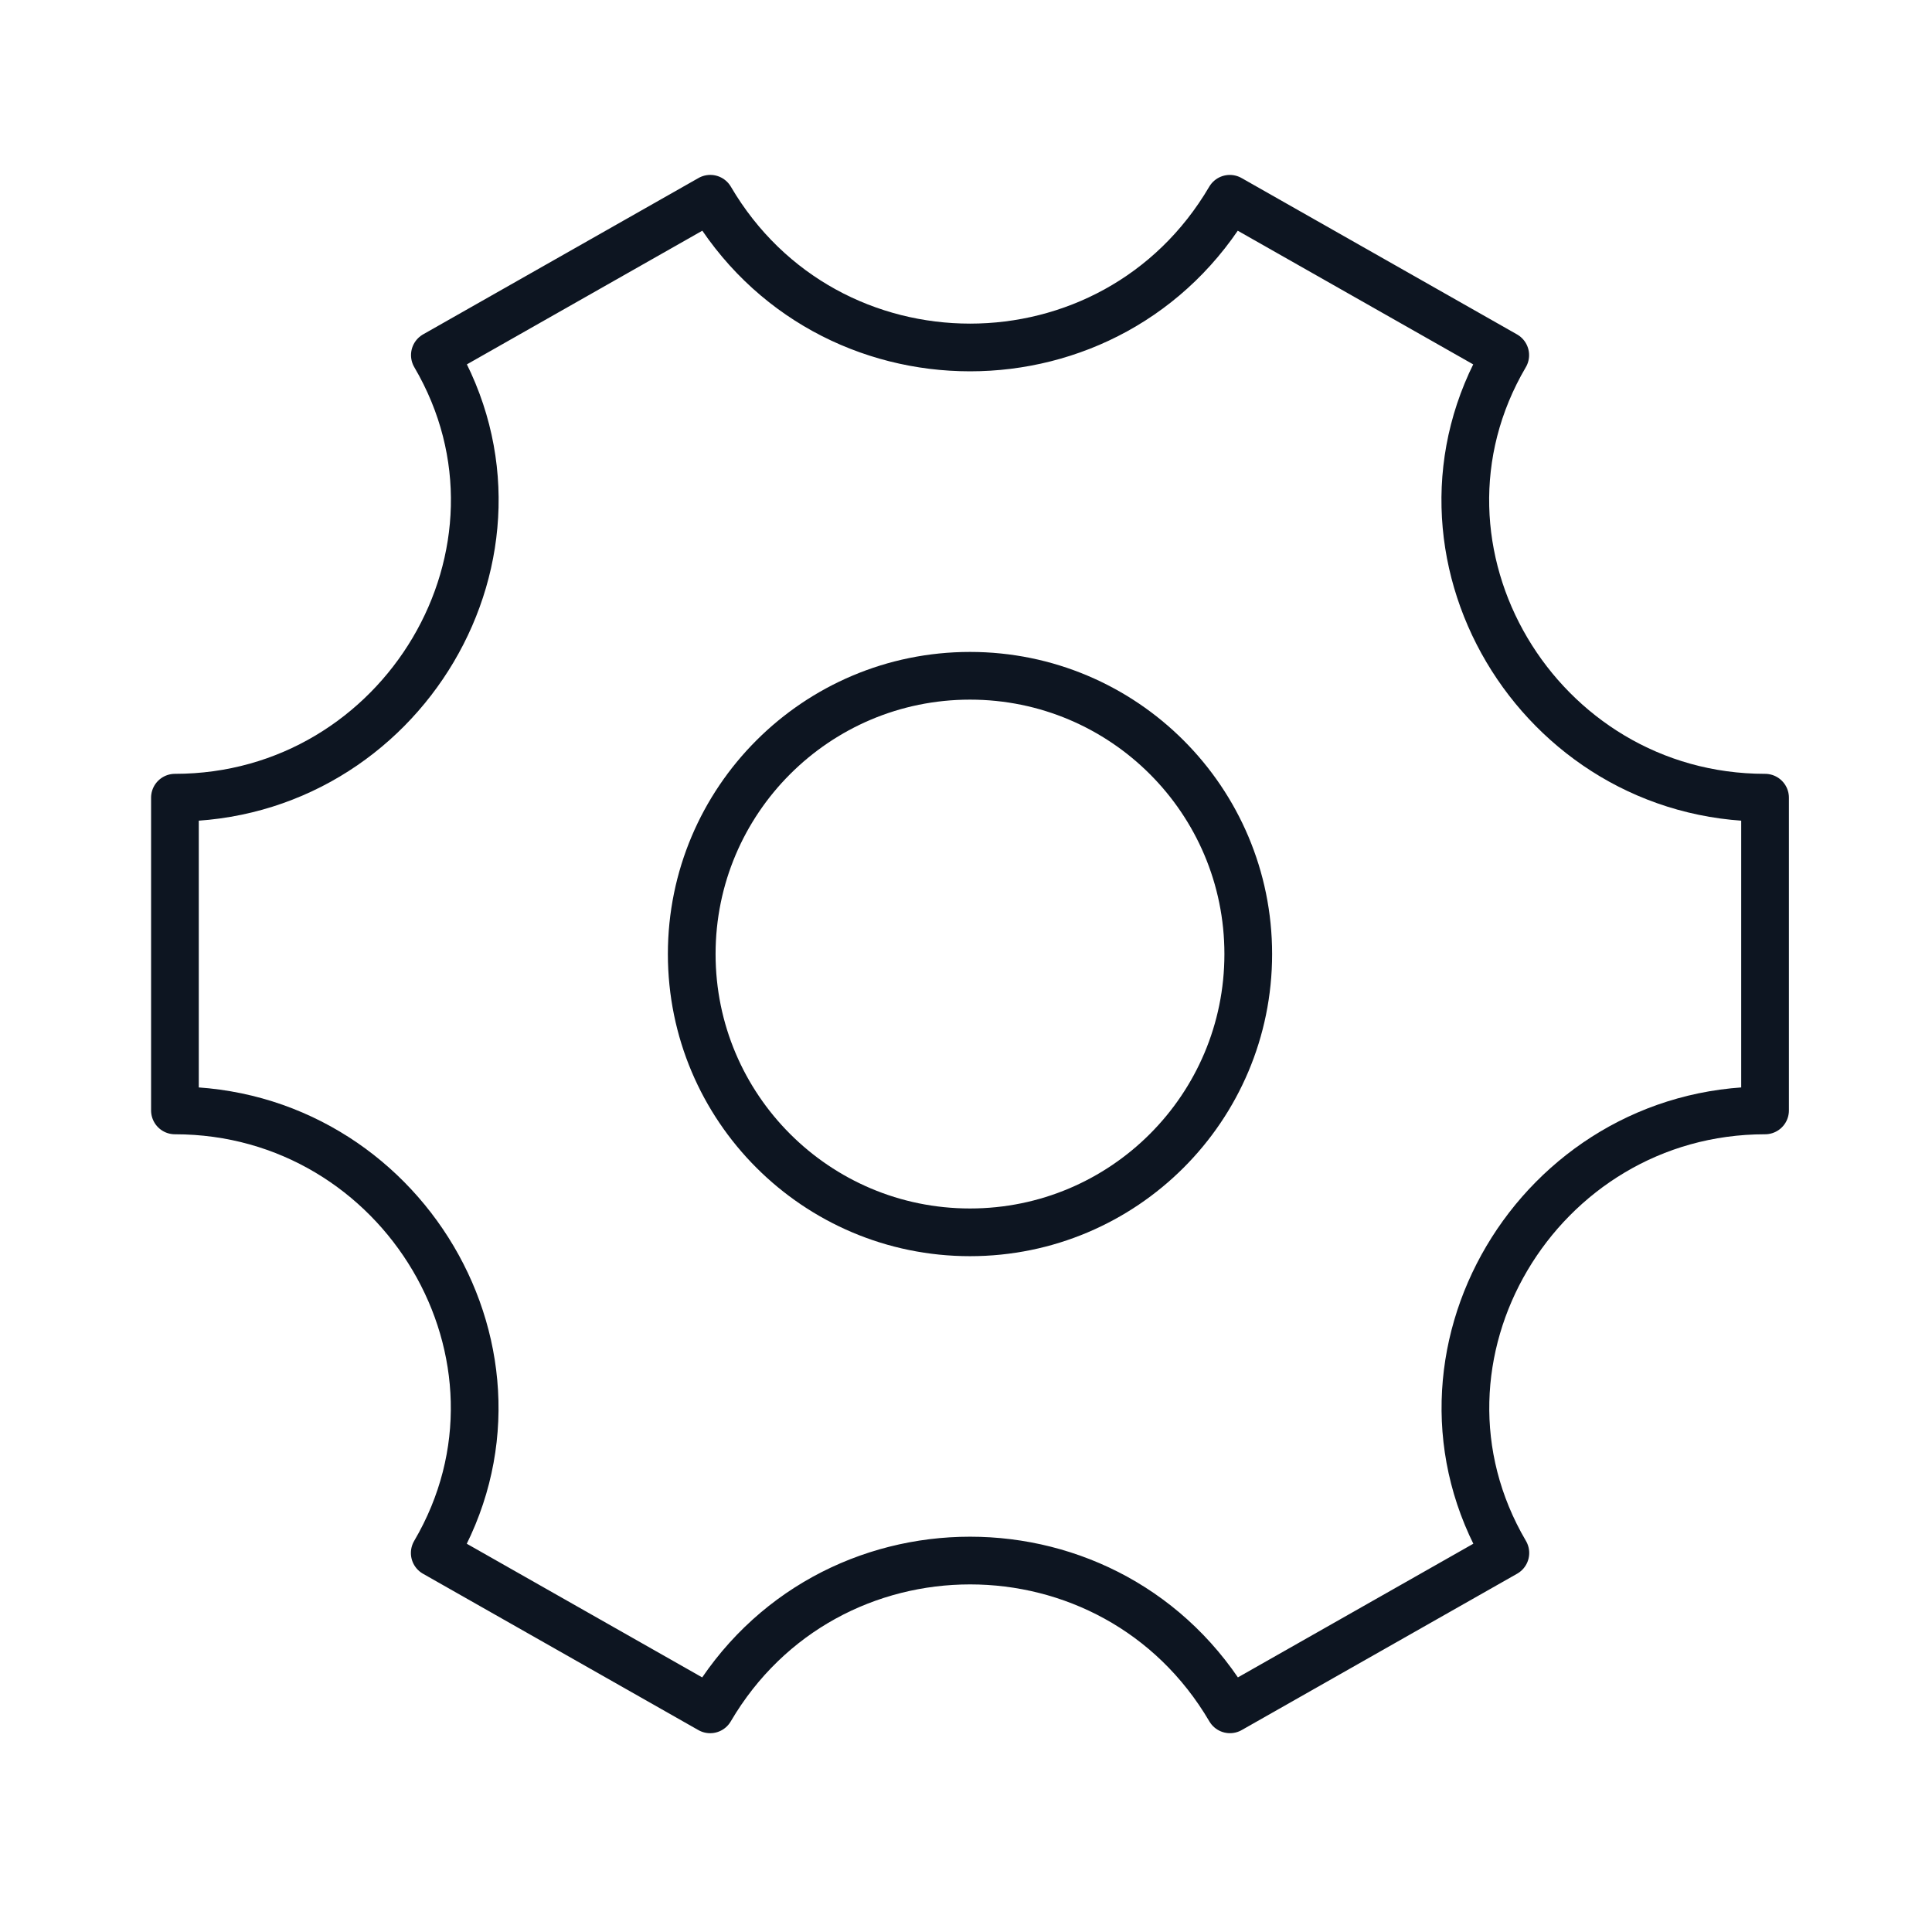
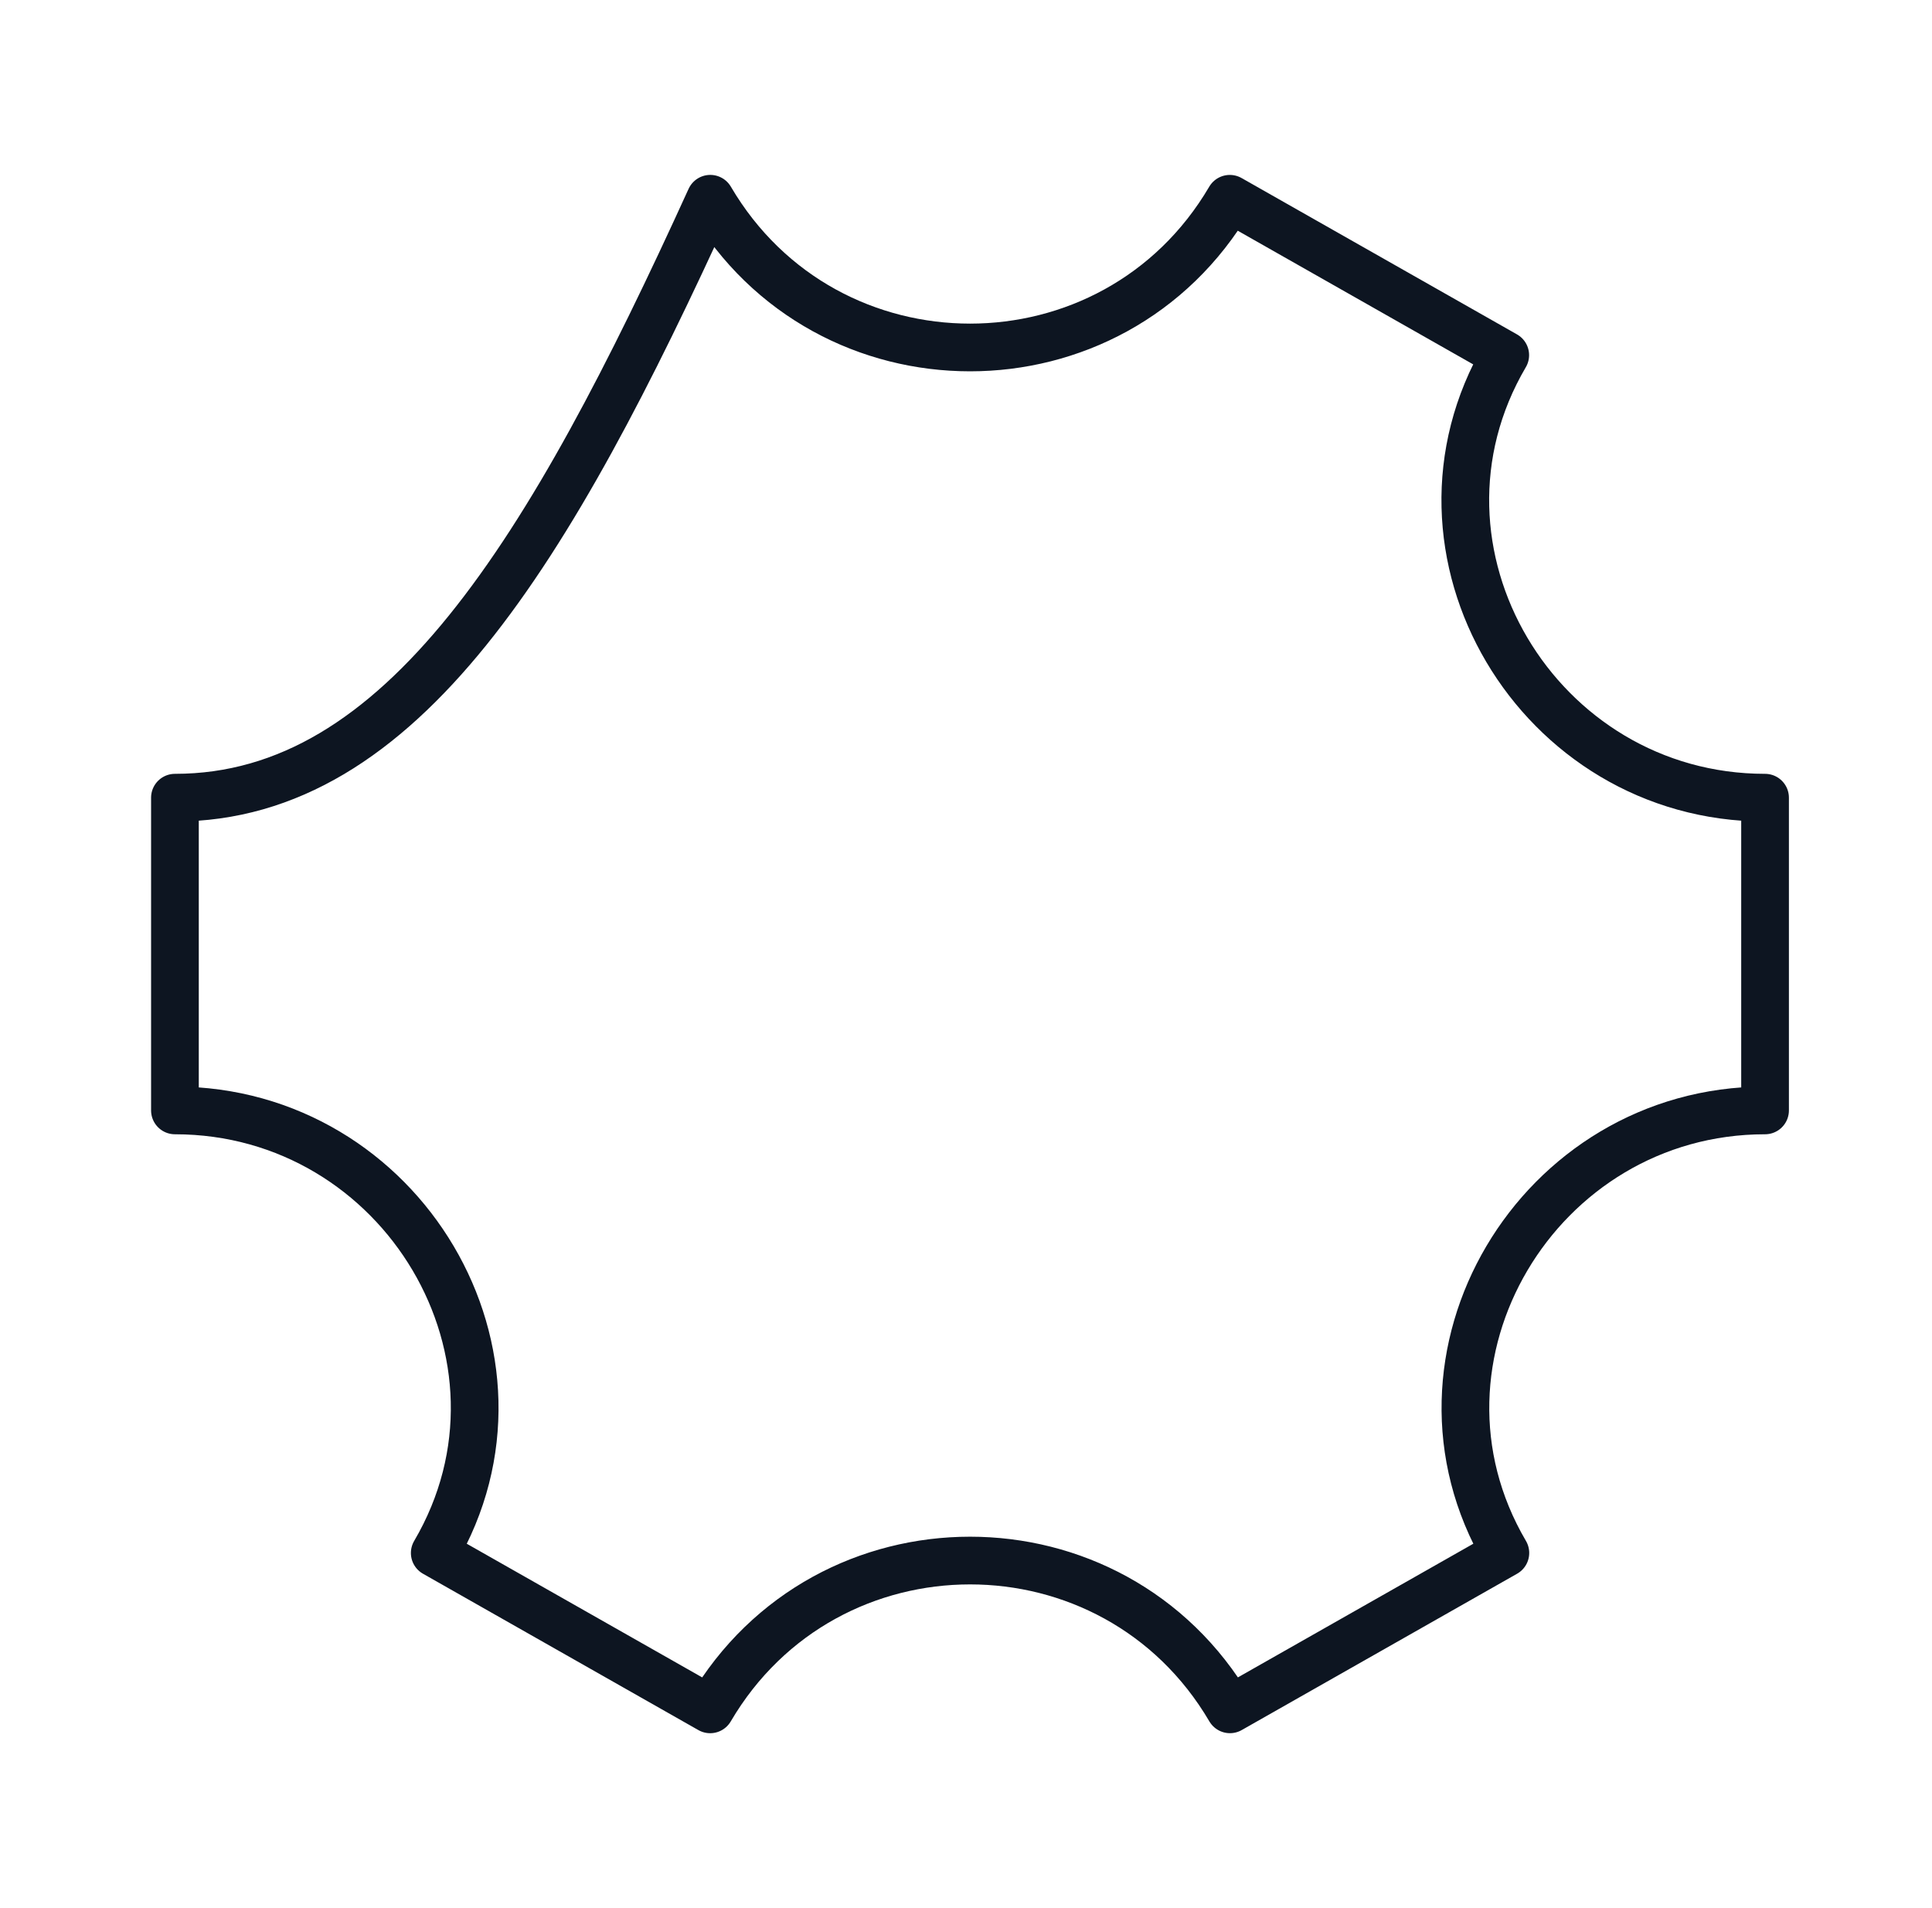
<svg xmlns="http://www.w3.org/2000/svg" fill="none" viewBox="0 0 81 80" height="80" width="81">
-   <path stroke-width="2" stroke="#0D1521" d="M52.334 40C52.334 46.443 47.111 51.667 40.668 51.667C34.224 51.667 29.001 46.443 29.001 40C29.001 33.557 34.224 28.333 40.668 28.333C47.111 28.333 52.334 33.557 52.334 40Z" />
-   <path stroke-linejoin="round" stroke-linecap="round" stroke-width="2" stroke="#0D1521" d="M74.001 46.556V33.444C64.478 33.444 58.286 23.101 63.108 14.89L51.56 8.334C46.68 16.647 34.66 16.646 29.779 8.333L18.232 14.889C23.053 23.101 16.856 33.444 7.334 33.444L7.334 46.556C16.856 46.556 23.048 56.899 18.227 65.111L29.774 71.667C34.657 63.349 46.683 63.349 51.566 71.666L63.113 65.11C58.292 56.899 64.479 46.556 74.001 46.556Z" />
+   <path stroke-linejoin="round" stroke-linecap="round" stroke-width="2" stroke="#0D1521" d="M74.001 46.556V33.444C64.478 33.444 58.286 23.101 63.108 14.89L51.56 8.334C46.68 16.647 34.66 16.646 29.779 8.333C23.053 23.101 16.856 33.444 7.334 33.444L7.334 46.556C16.856 46.556 23.048 56.899 18.227 65.111L29.774 71.667C34.657 63.349 46.683 63.349 51.566 71.666L63.113 65.11C58.292 56.899 64.479 46.556 74.001 46.556Z" />
</svg>